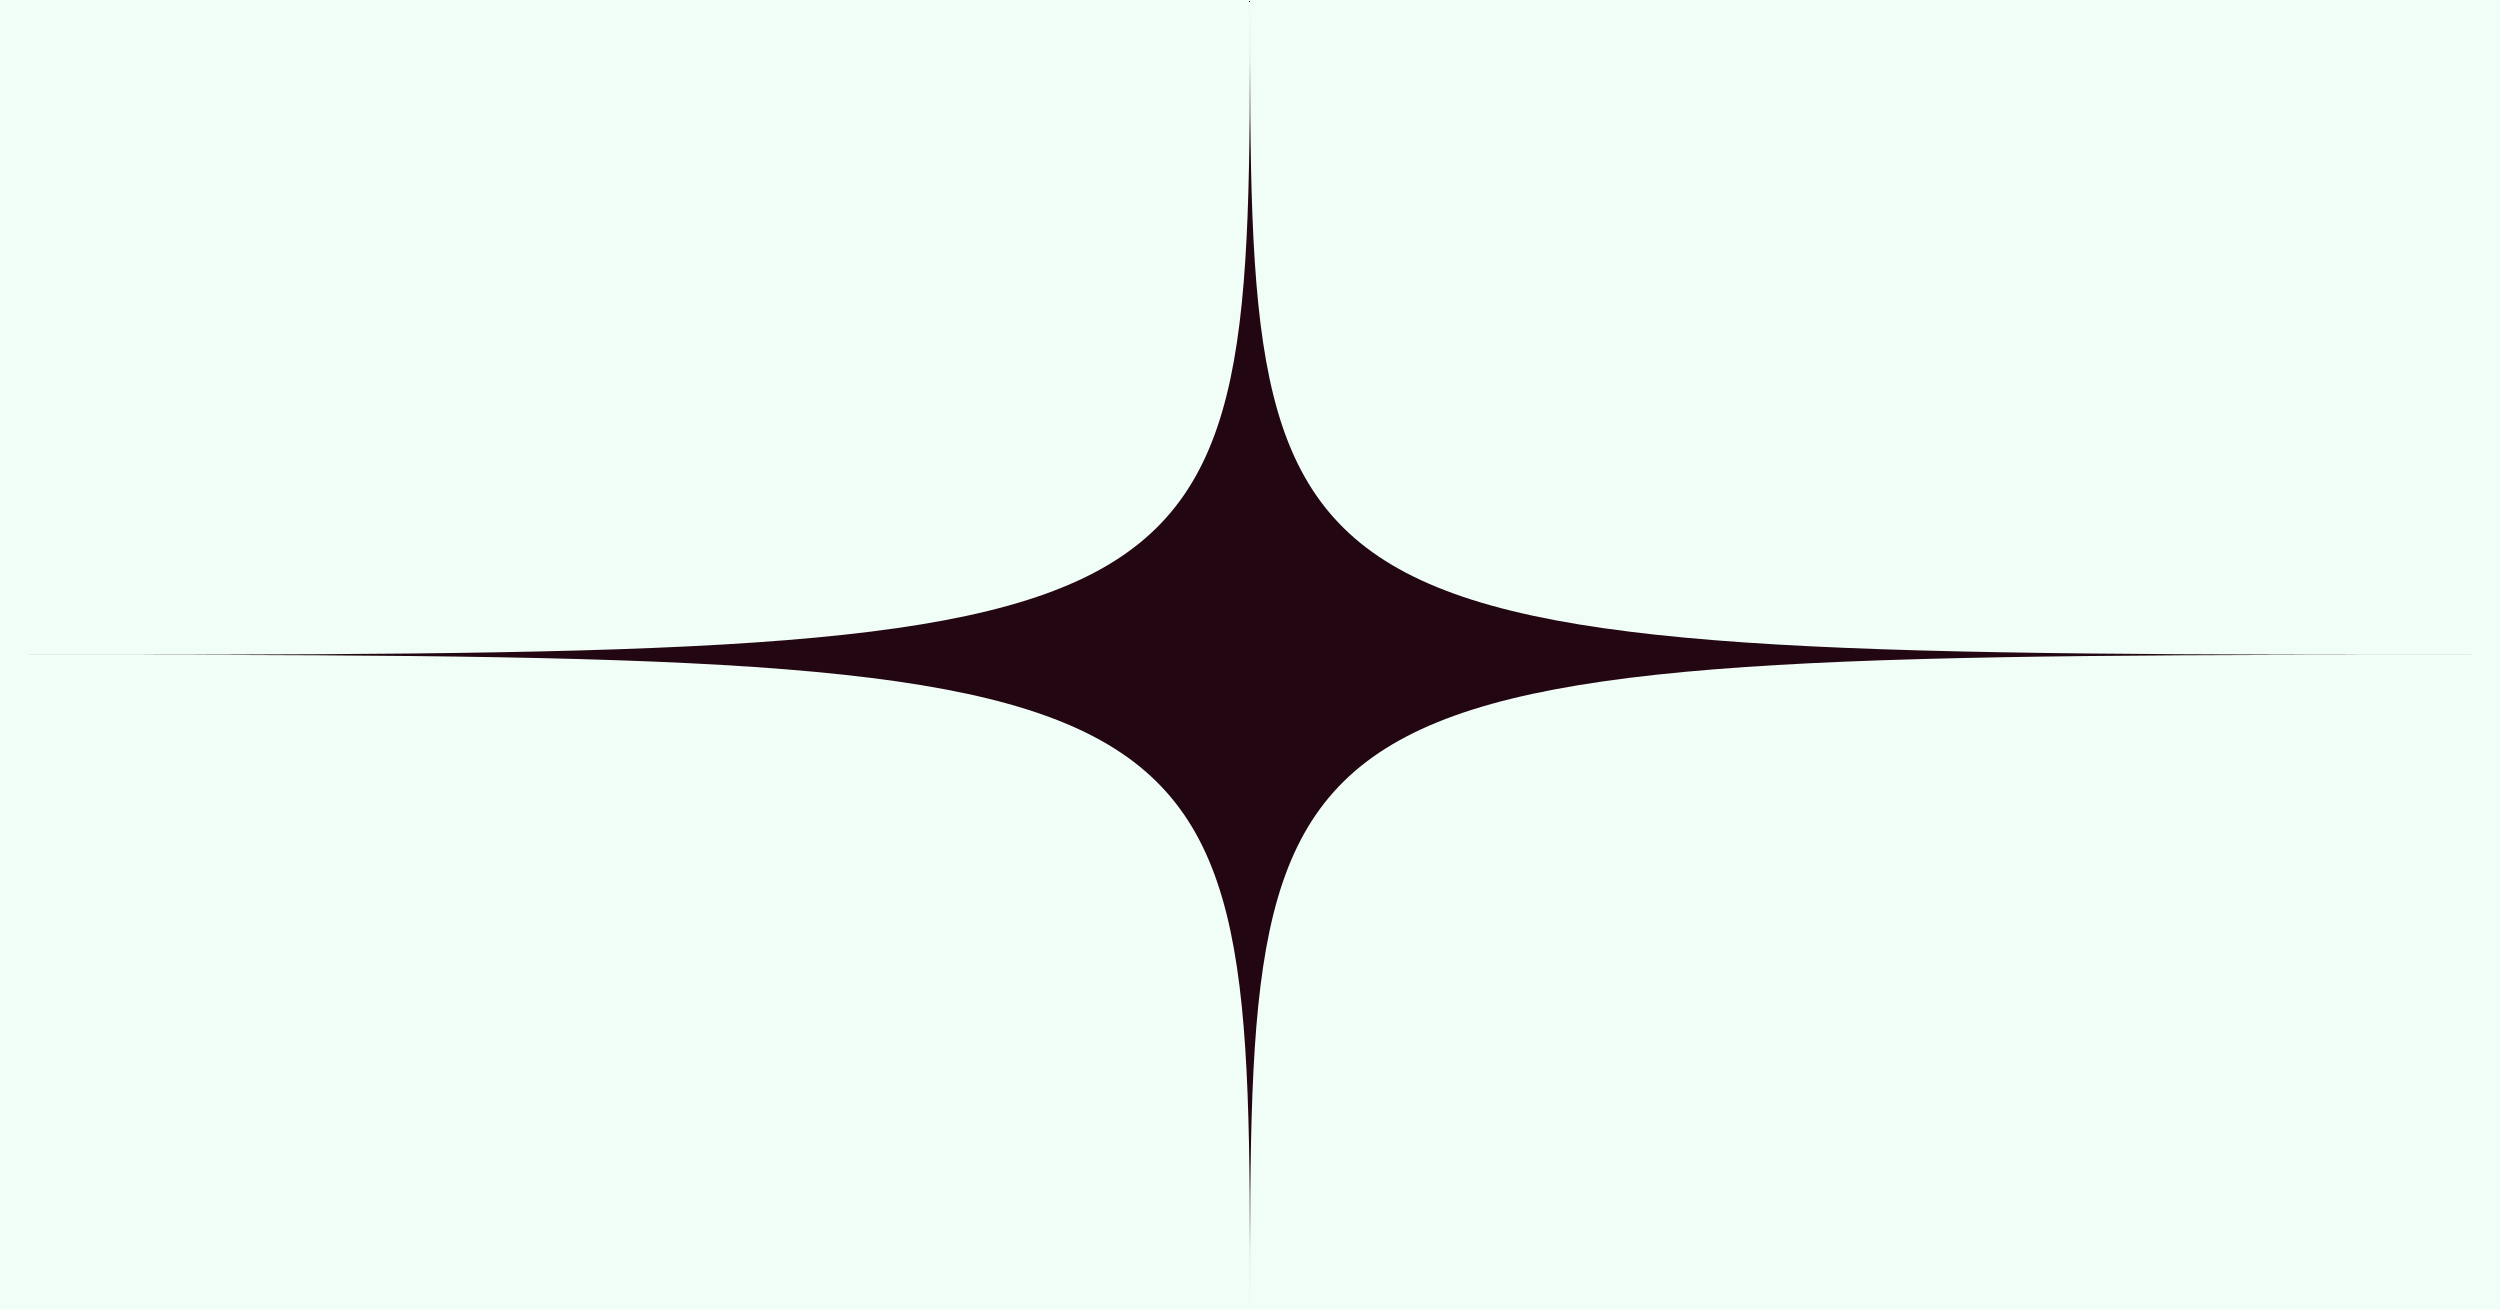
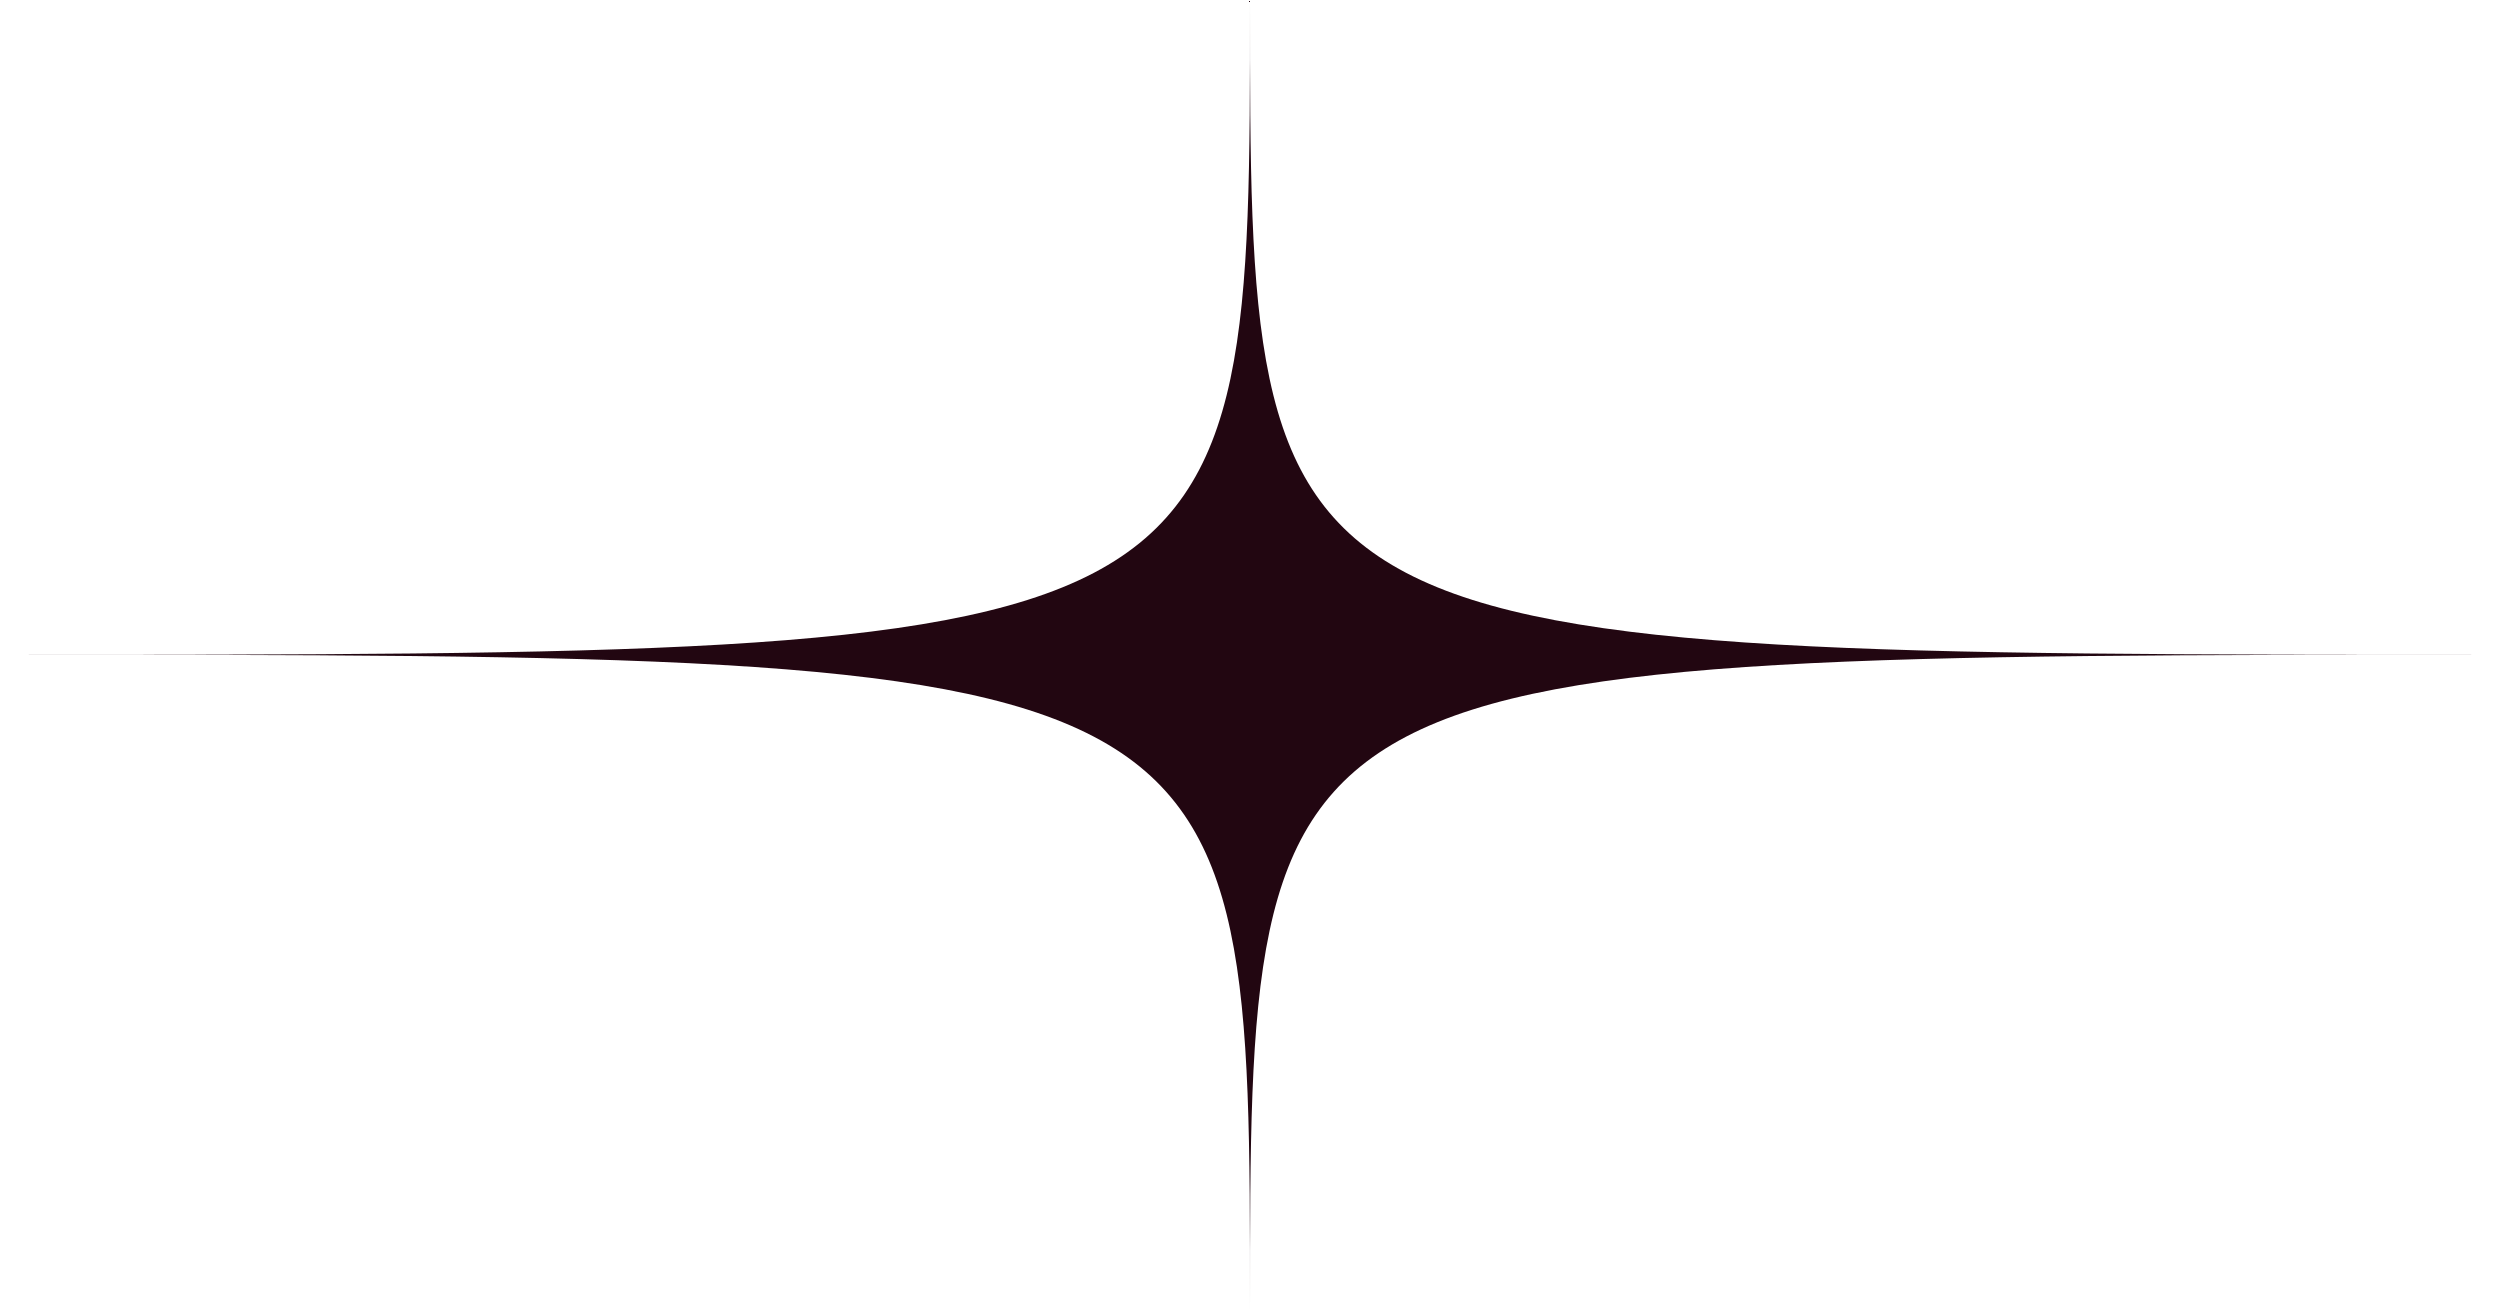
<svg xmlns="http://www.w3.org/2000/svg" viewBox="0 0 210 110">
-   <path d="M0 0H210V110H0Z" fill="#f1fdf7" />
  <path d="M210 55c-105 0-105 0-105-55 0 55 0 55-105 55 105 0 105 0 105 55 0-55 0-55 105-55" fill="#220611" />
</svg>